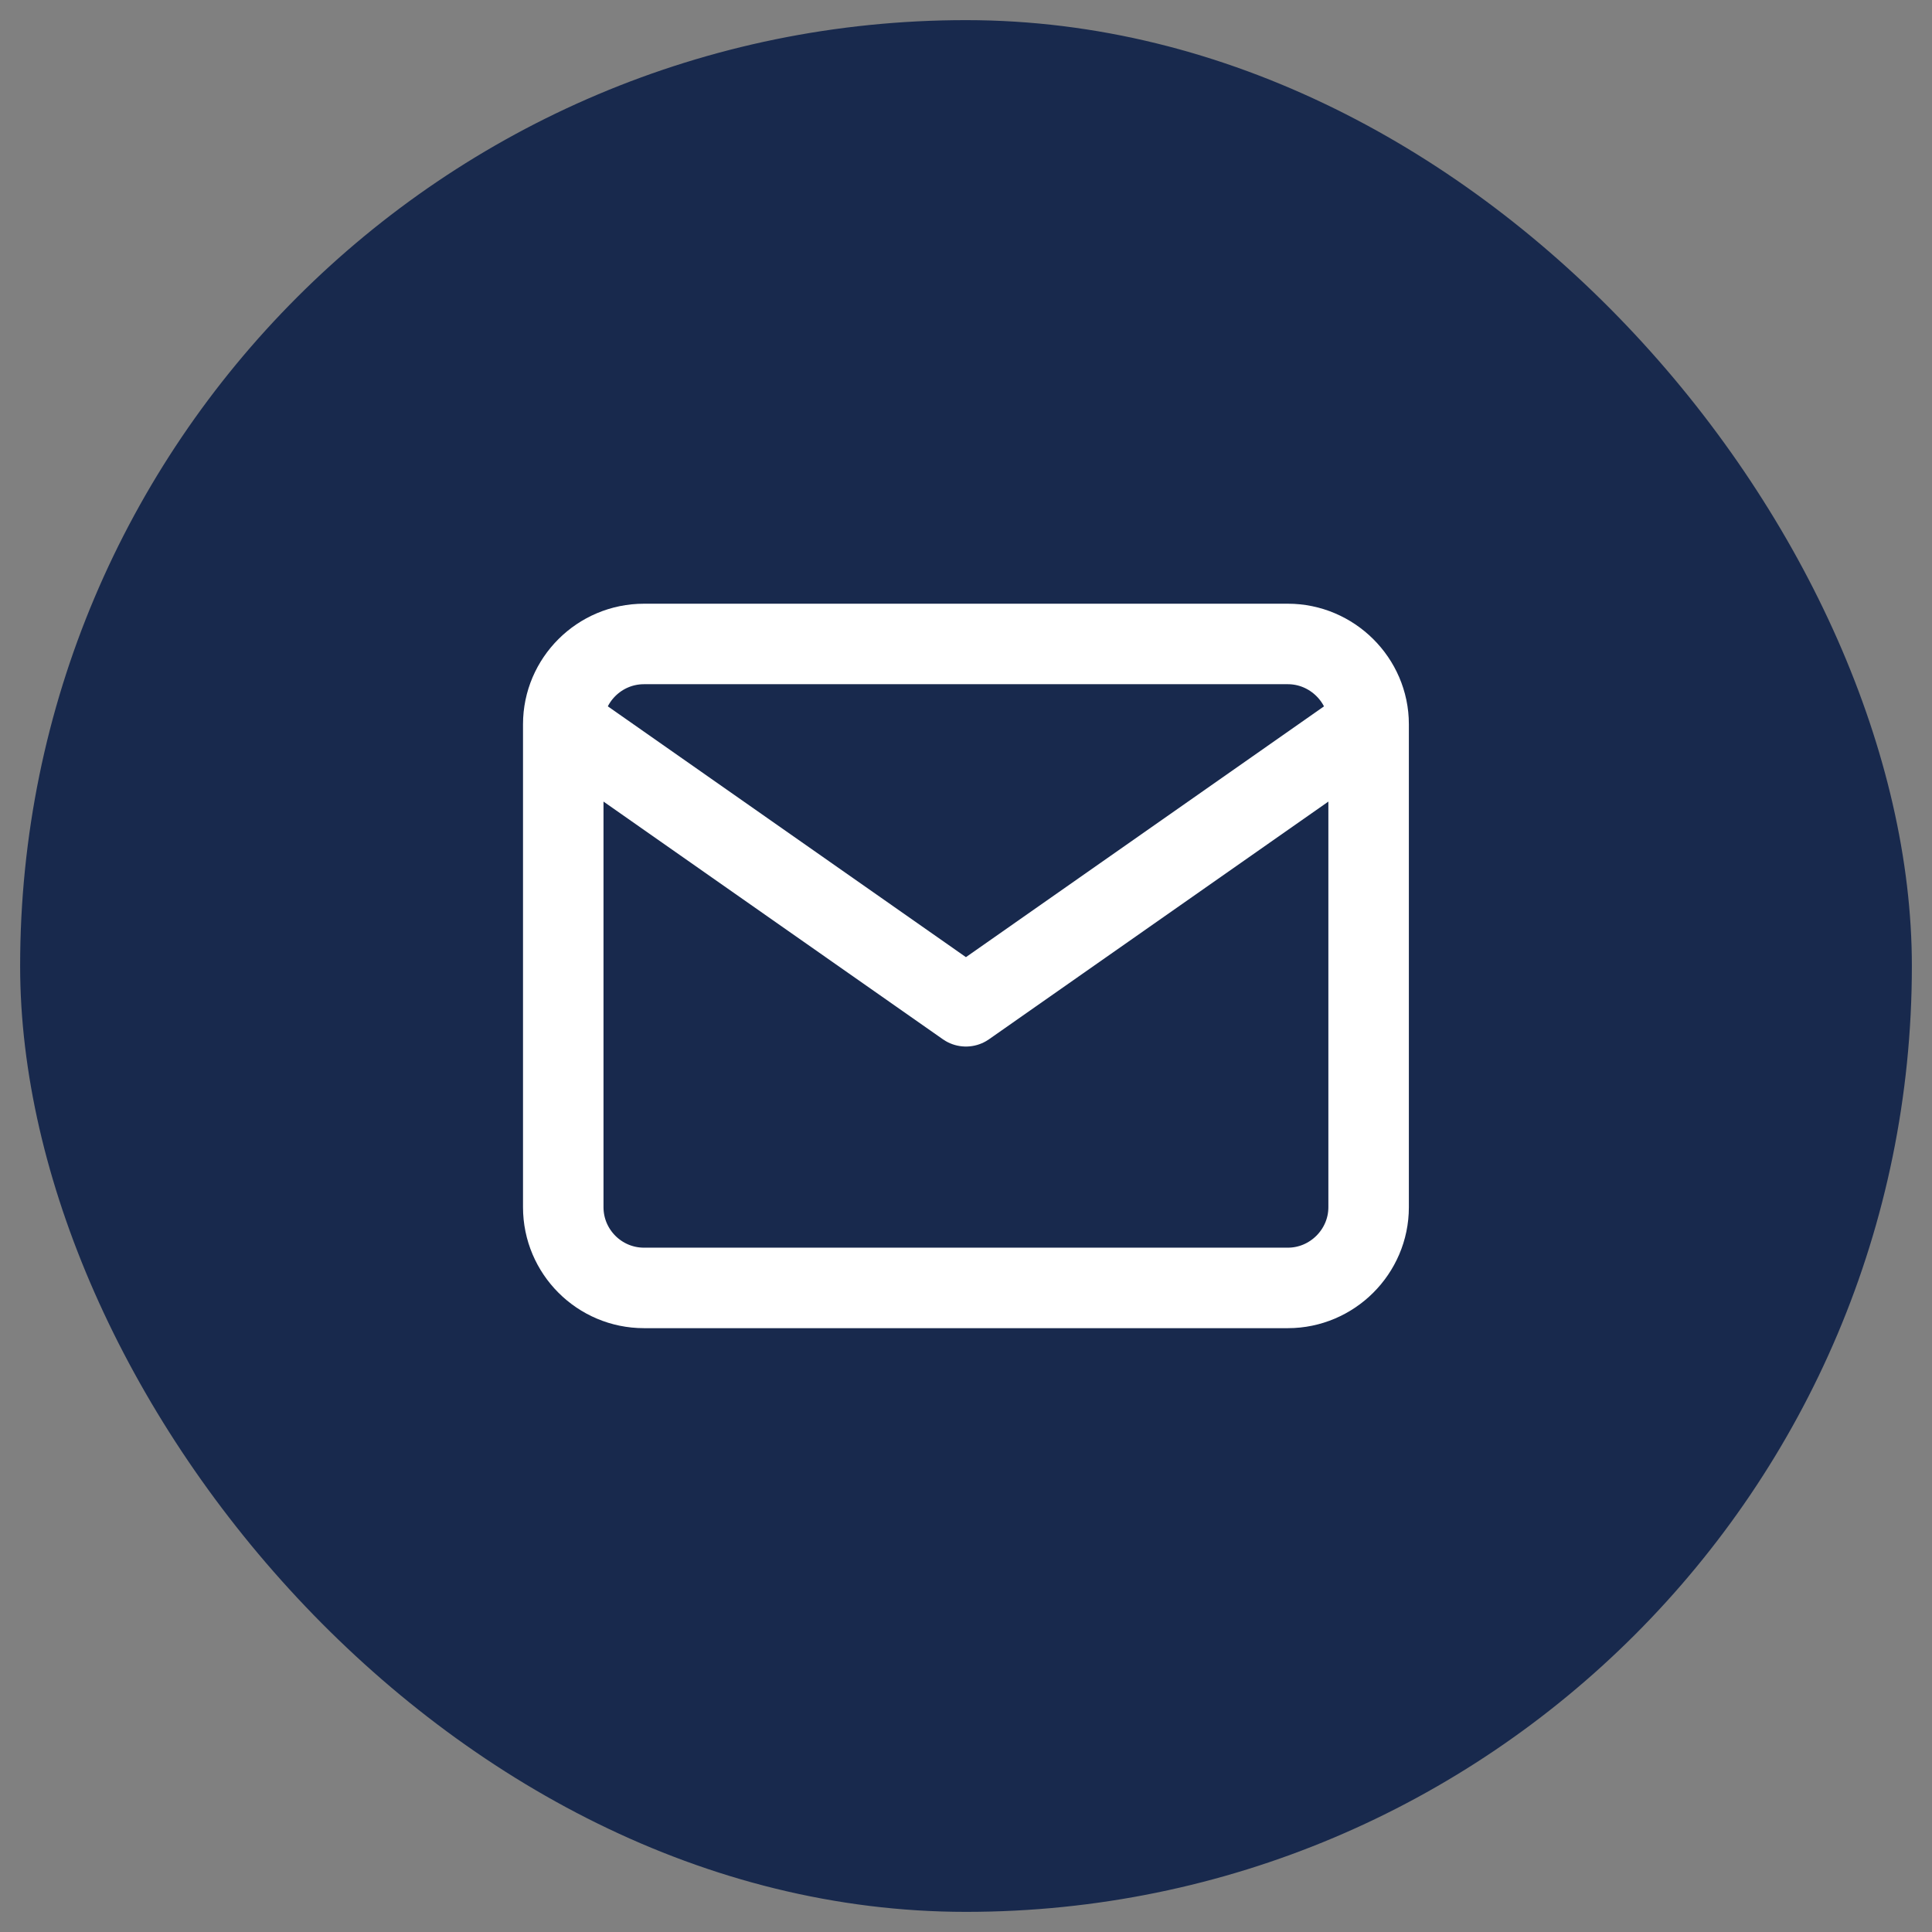
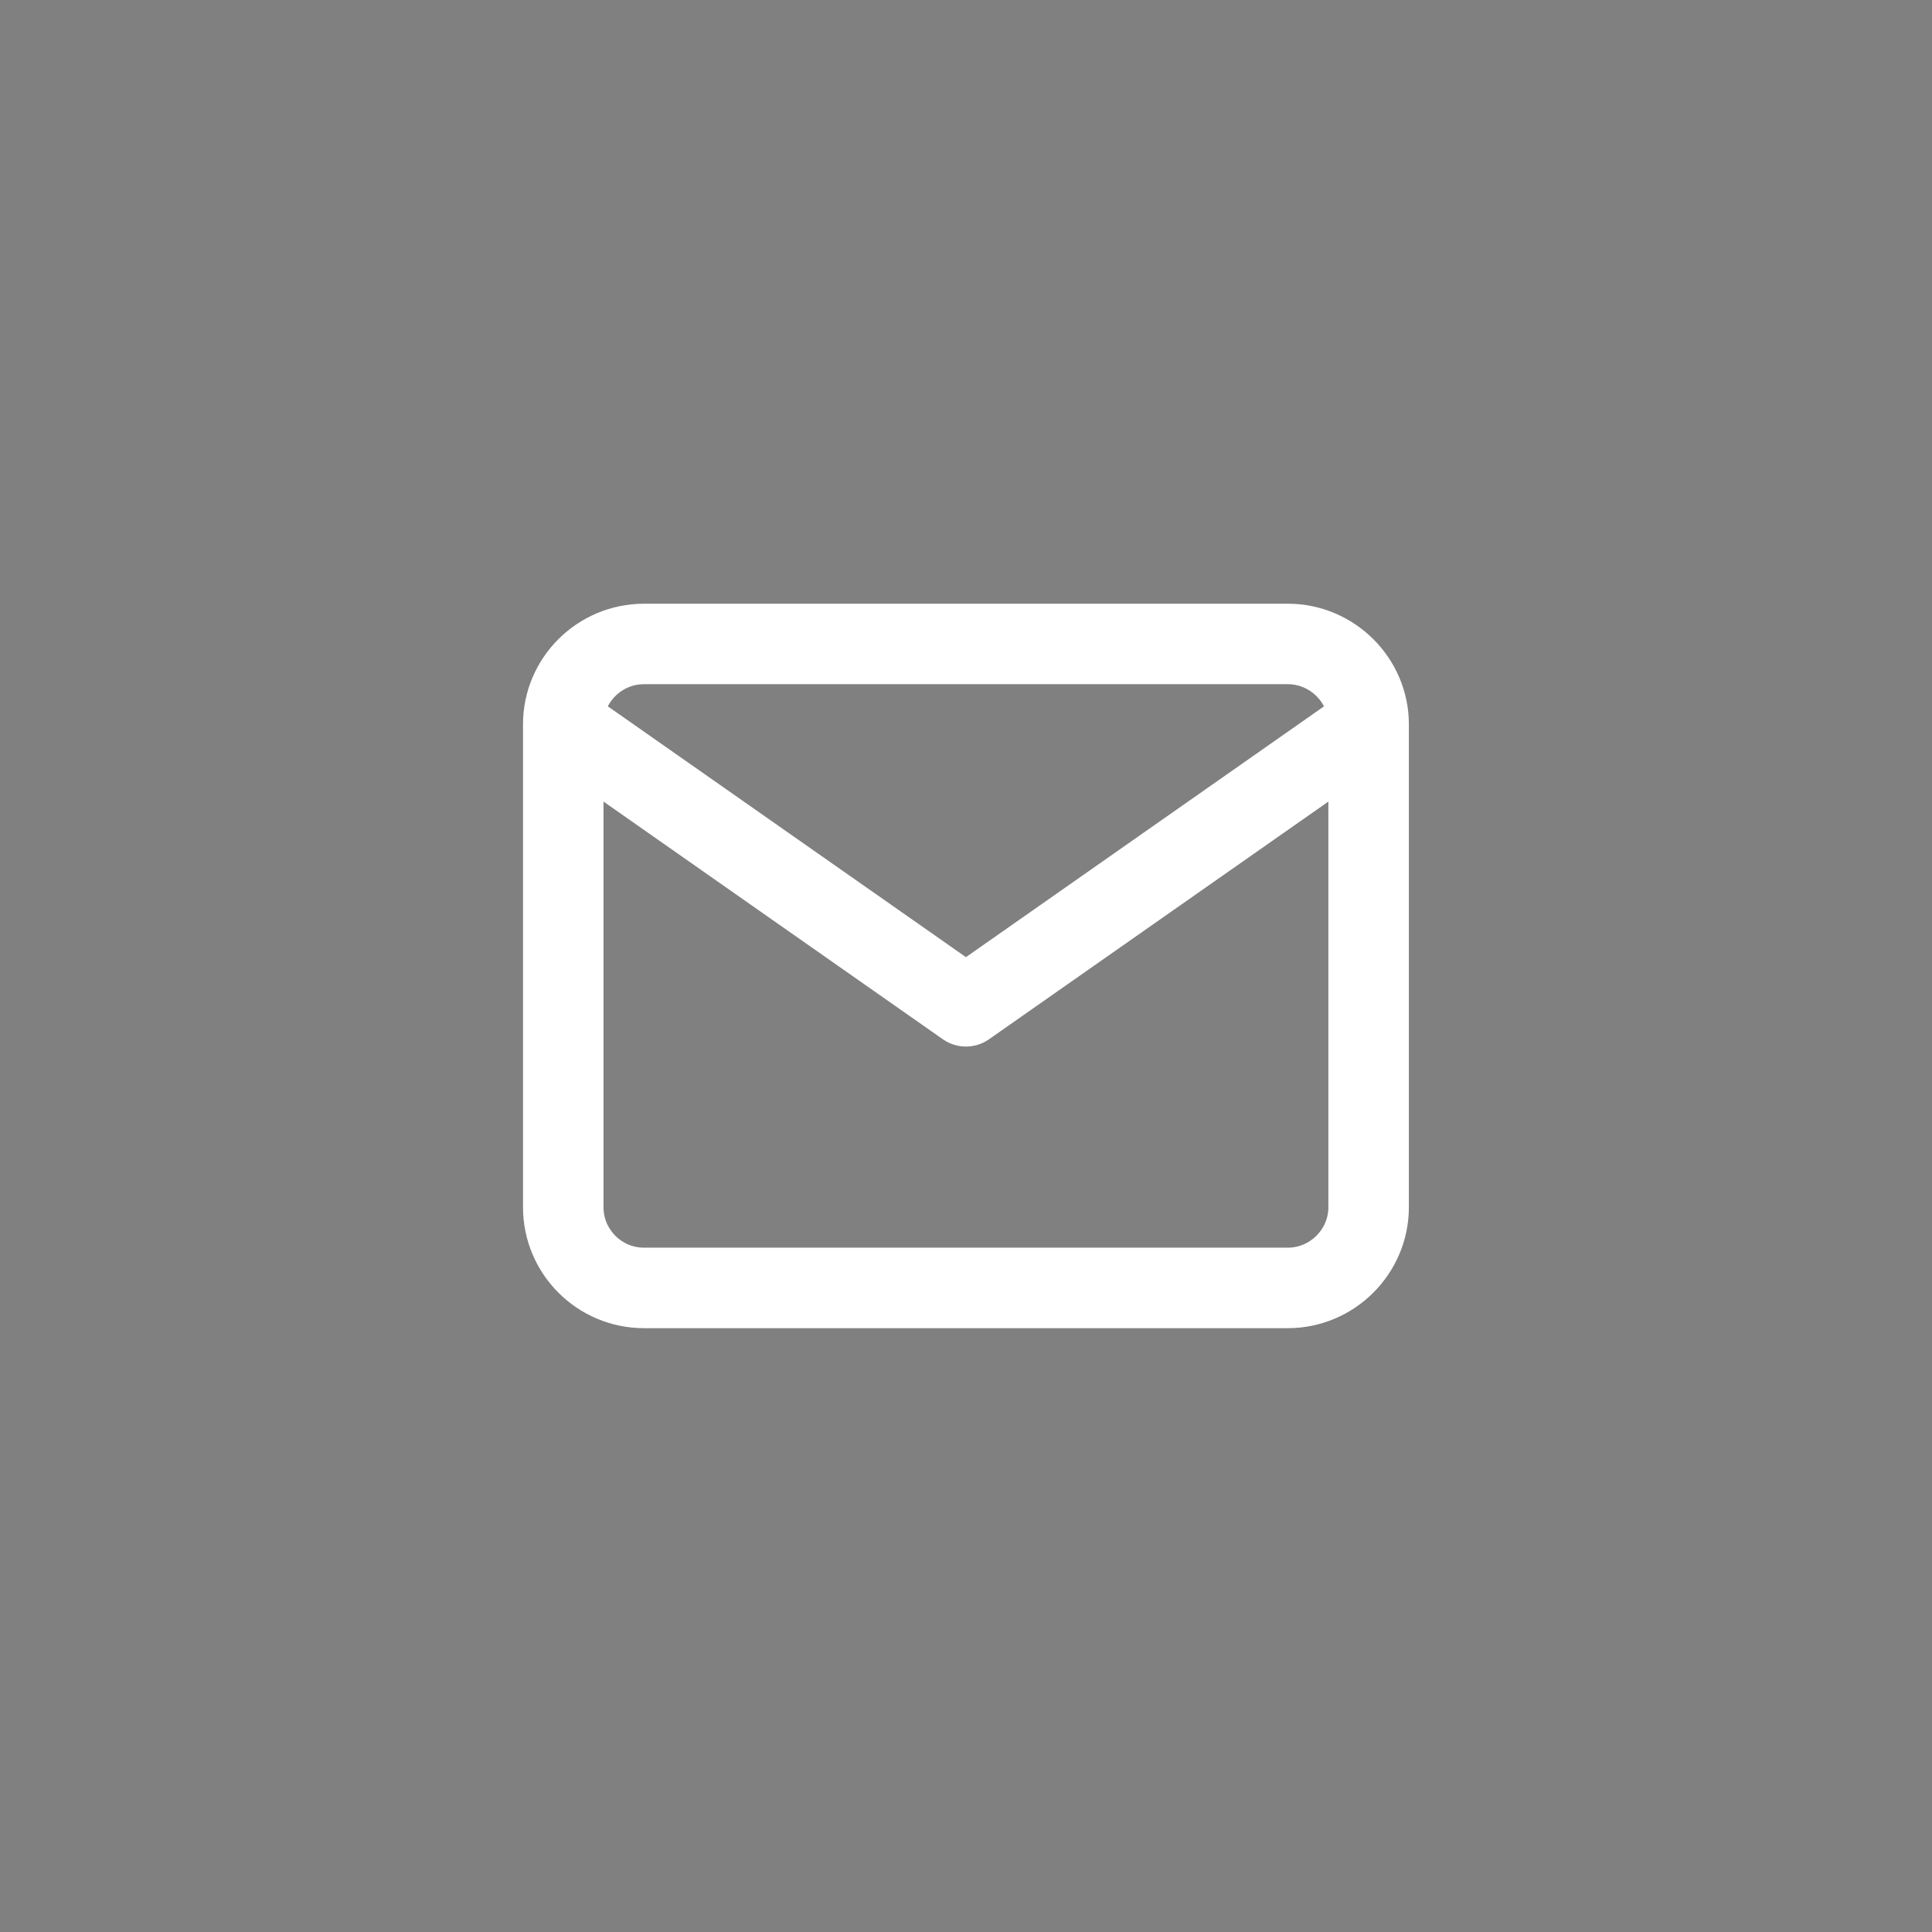
<svg xmlns="http://www.w3.org/2000/svg" width="46.443" height="46.443" viewBox="0 0 46.443 46.443" fill="none">
  <rect x="0" y="0" width="46.443" height="46.443" fill="#808080" stroke="none" />
  <desc>
        Created with Pixso.
    </desc>
  <defs>
    <clipPath id="clip139_316">
      <rect id="mail" rx="0" width="22.254" height="22.254" transform="translate(12.097 12.097)" fill="white" fill-opacity="0" />
    </clipPath>
  </defs>
-   <rect id="icon" rx="22.738" width="45.475" height="45.475" transform="translate(0.484 0.484)" fill="#18294D" fill-opacity="1" />
  <rect id="mail" rx="0" width="22.254" height="22.254" transform="translate(12.097 12.097)" fill="#FFFFFF" fill-opacity="0" />
  <g clip-path="url(#clip139_316)">
    <path id="Icon" d="M30.96 15.48C32.02 15.48 32.9 16.35 32.9 17.41L32.9 29.02C32.9 30.09 32.02 30.96 30.96 30.96L15.48 30.96C14.41 30.96 13.54 30.09 13.54 29.02L13.54 17.41C13.54 16.35 14.41 15.48 15.48 15.48L30.96 15.48ZM32.9 17.41L23.22 24.19L13.54 17.41" stroke="#FFFFFF" stroke-opacity="1" stroke-width="1.935" stroke-linejoin="round" />
  </g>
</svg>